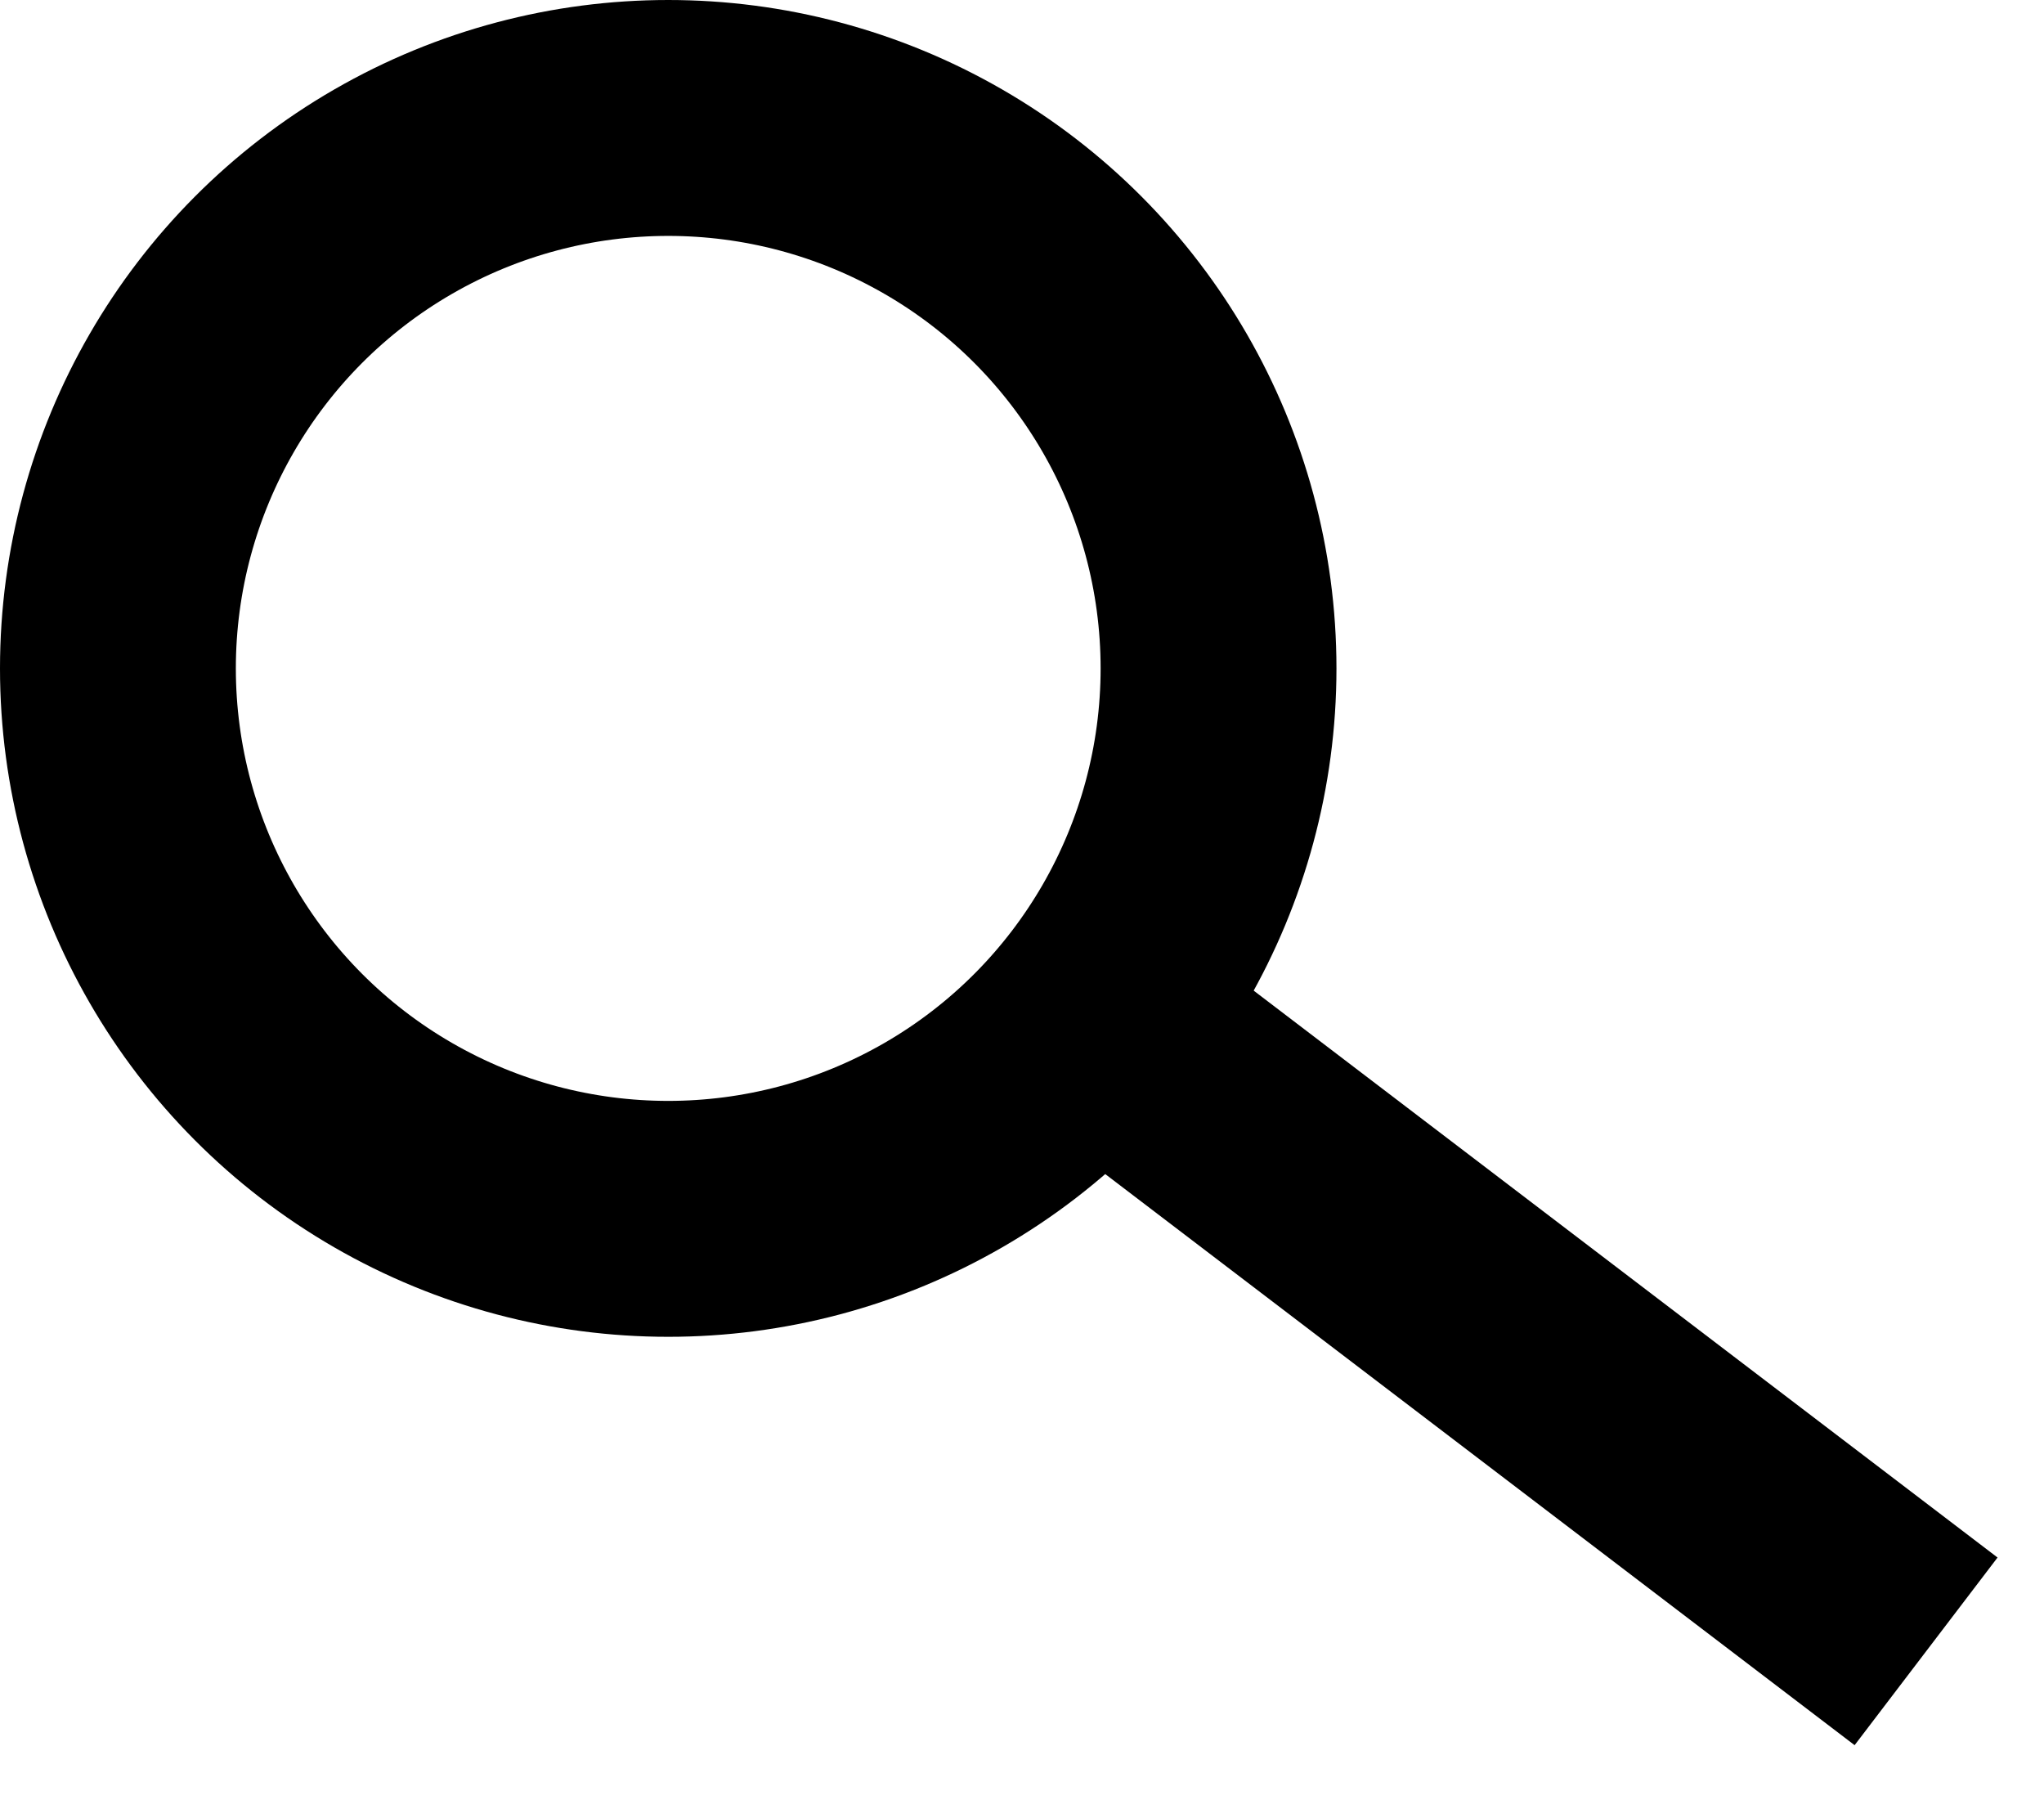
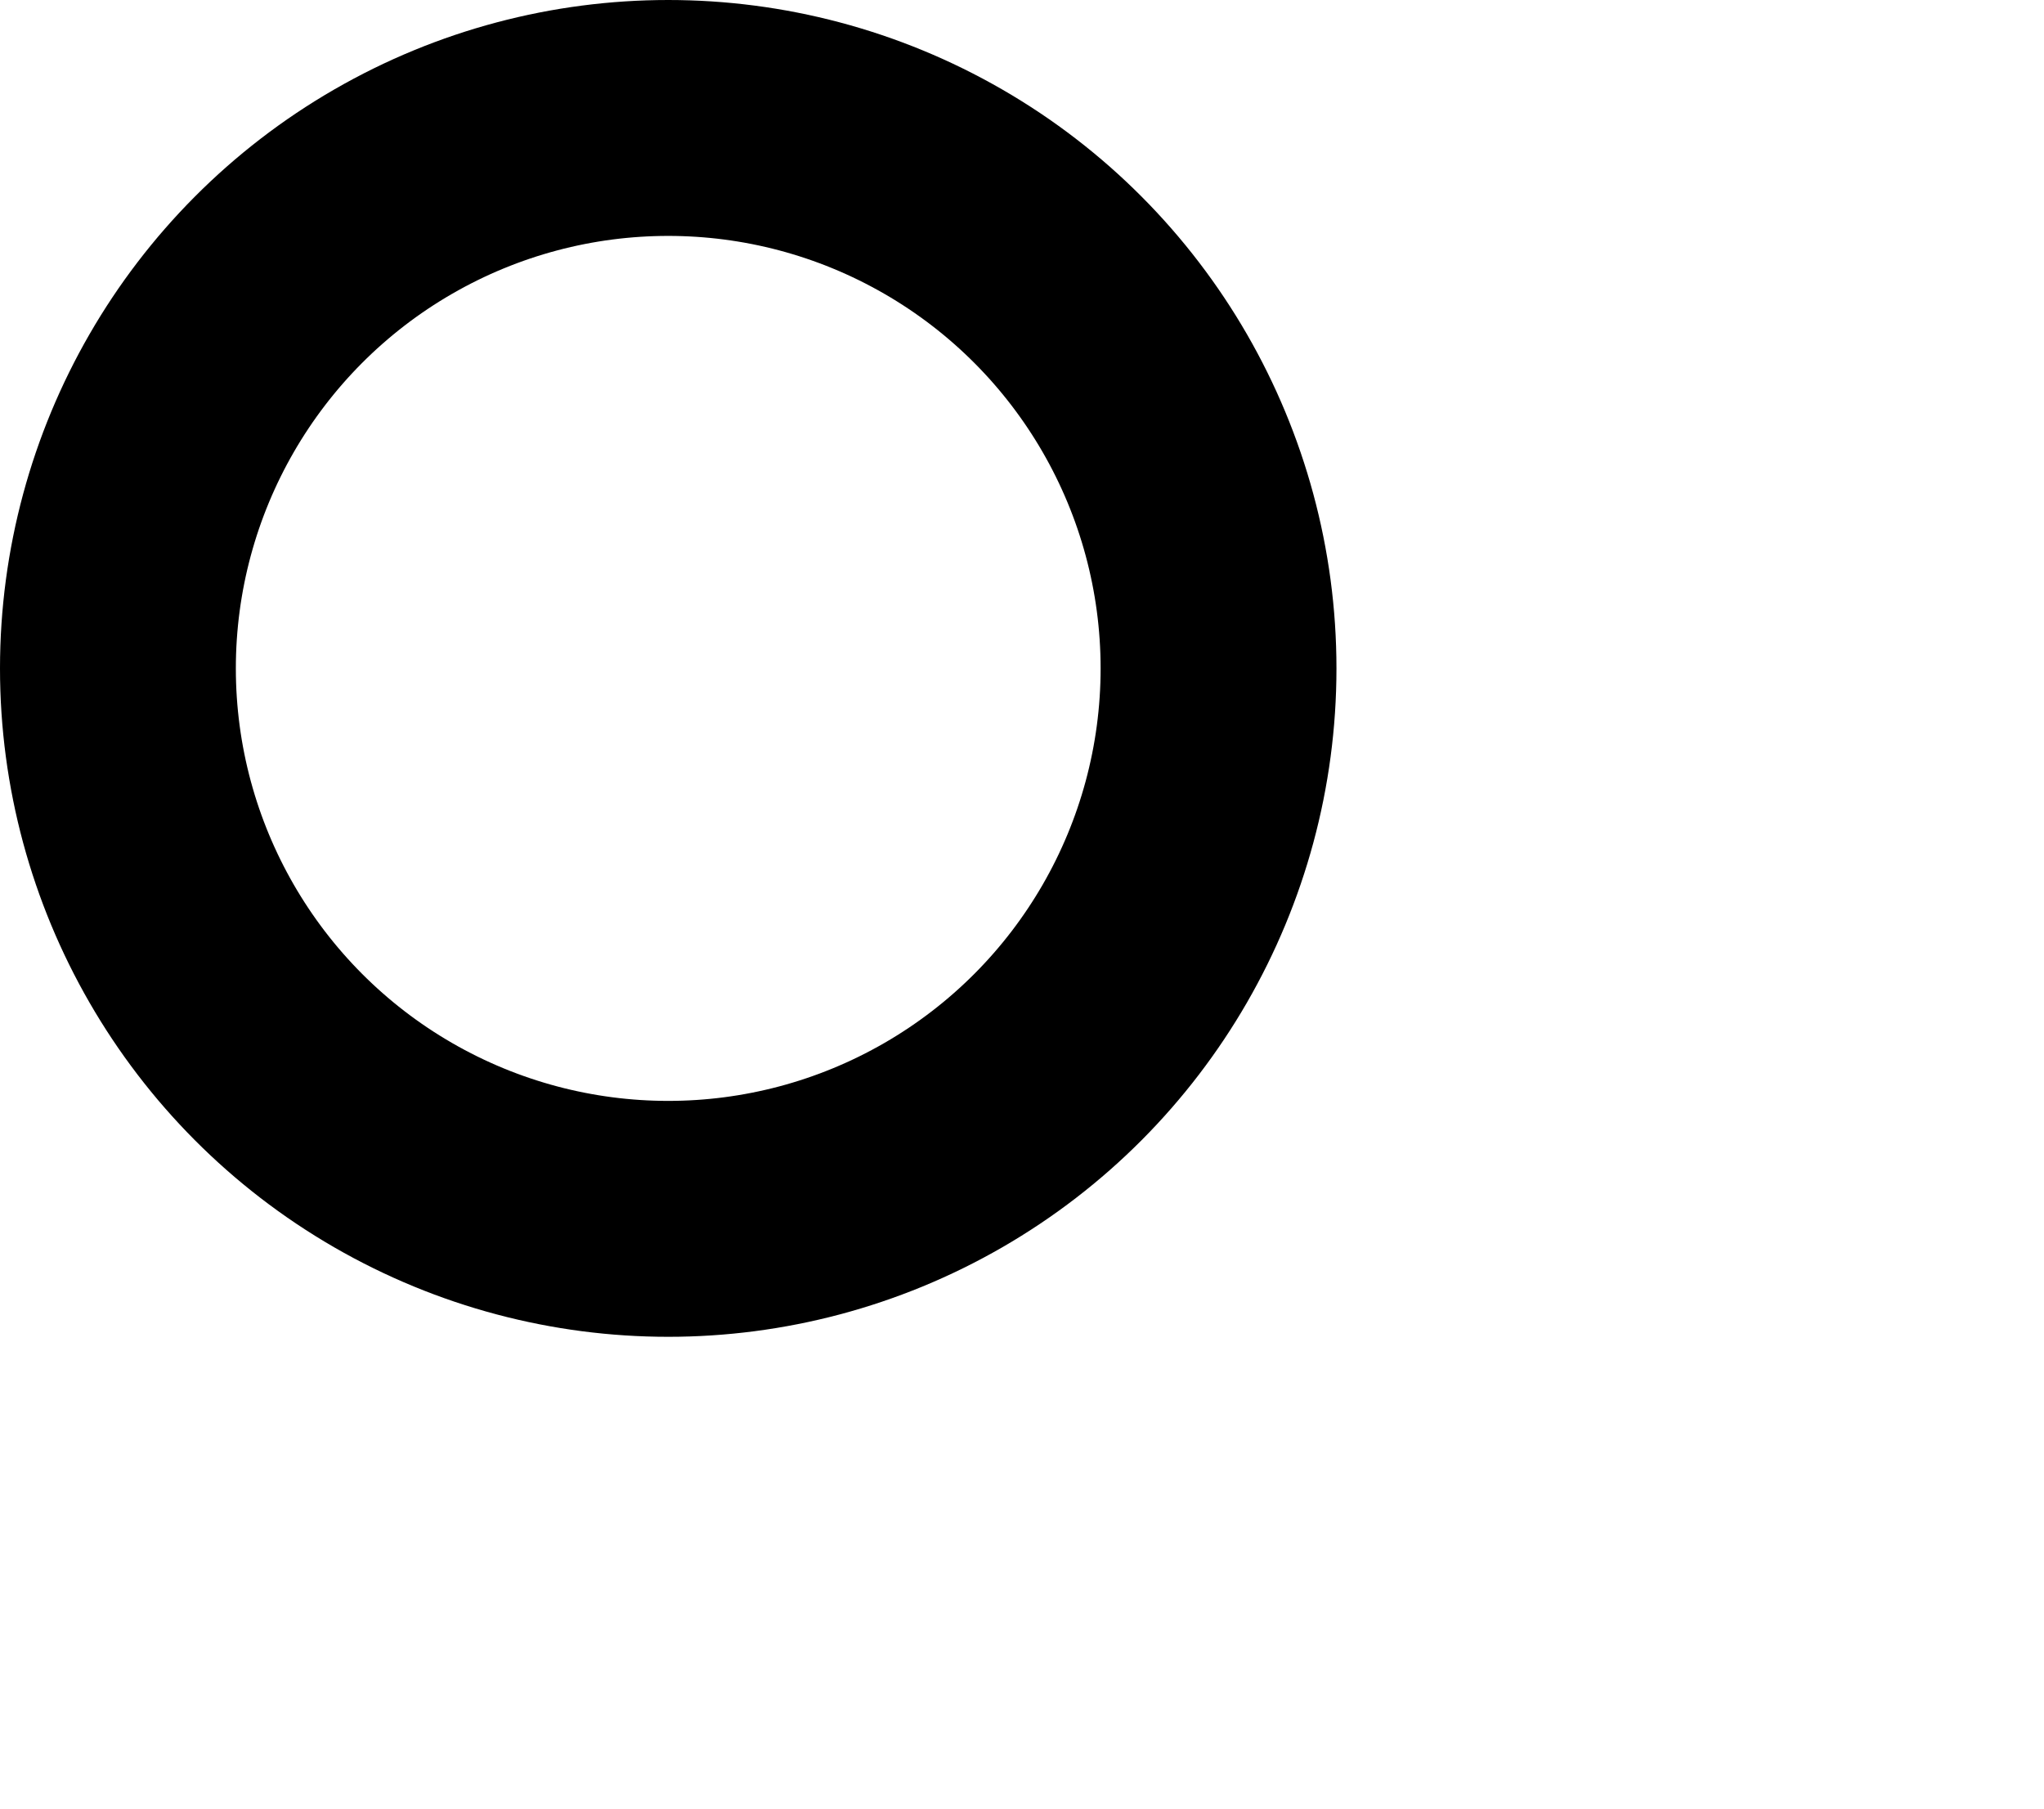
<svg xmlns="http://www.w3.org/2000/svg" width="26" height="23" viewBox="0 0 26 23" fill="none">
  <circle cx="8.5" cy="8.5" r="7" stroke="black" stroke-width="3" />
-   <path d="M14 13L24.5 21" stroke="black" stroke-width="3" />
</svg>